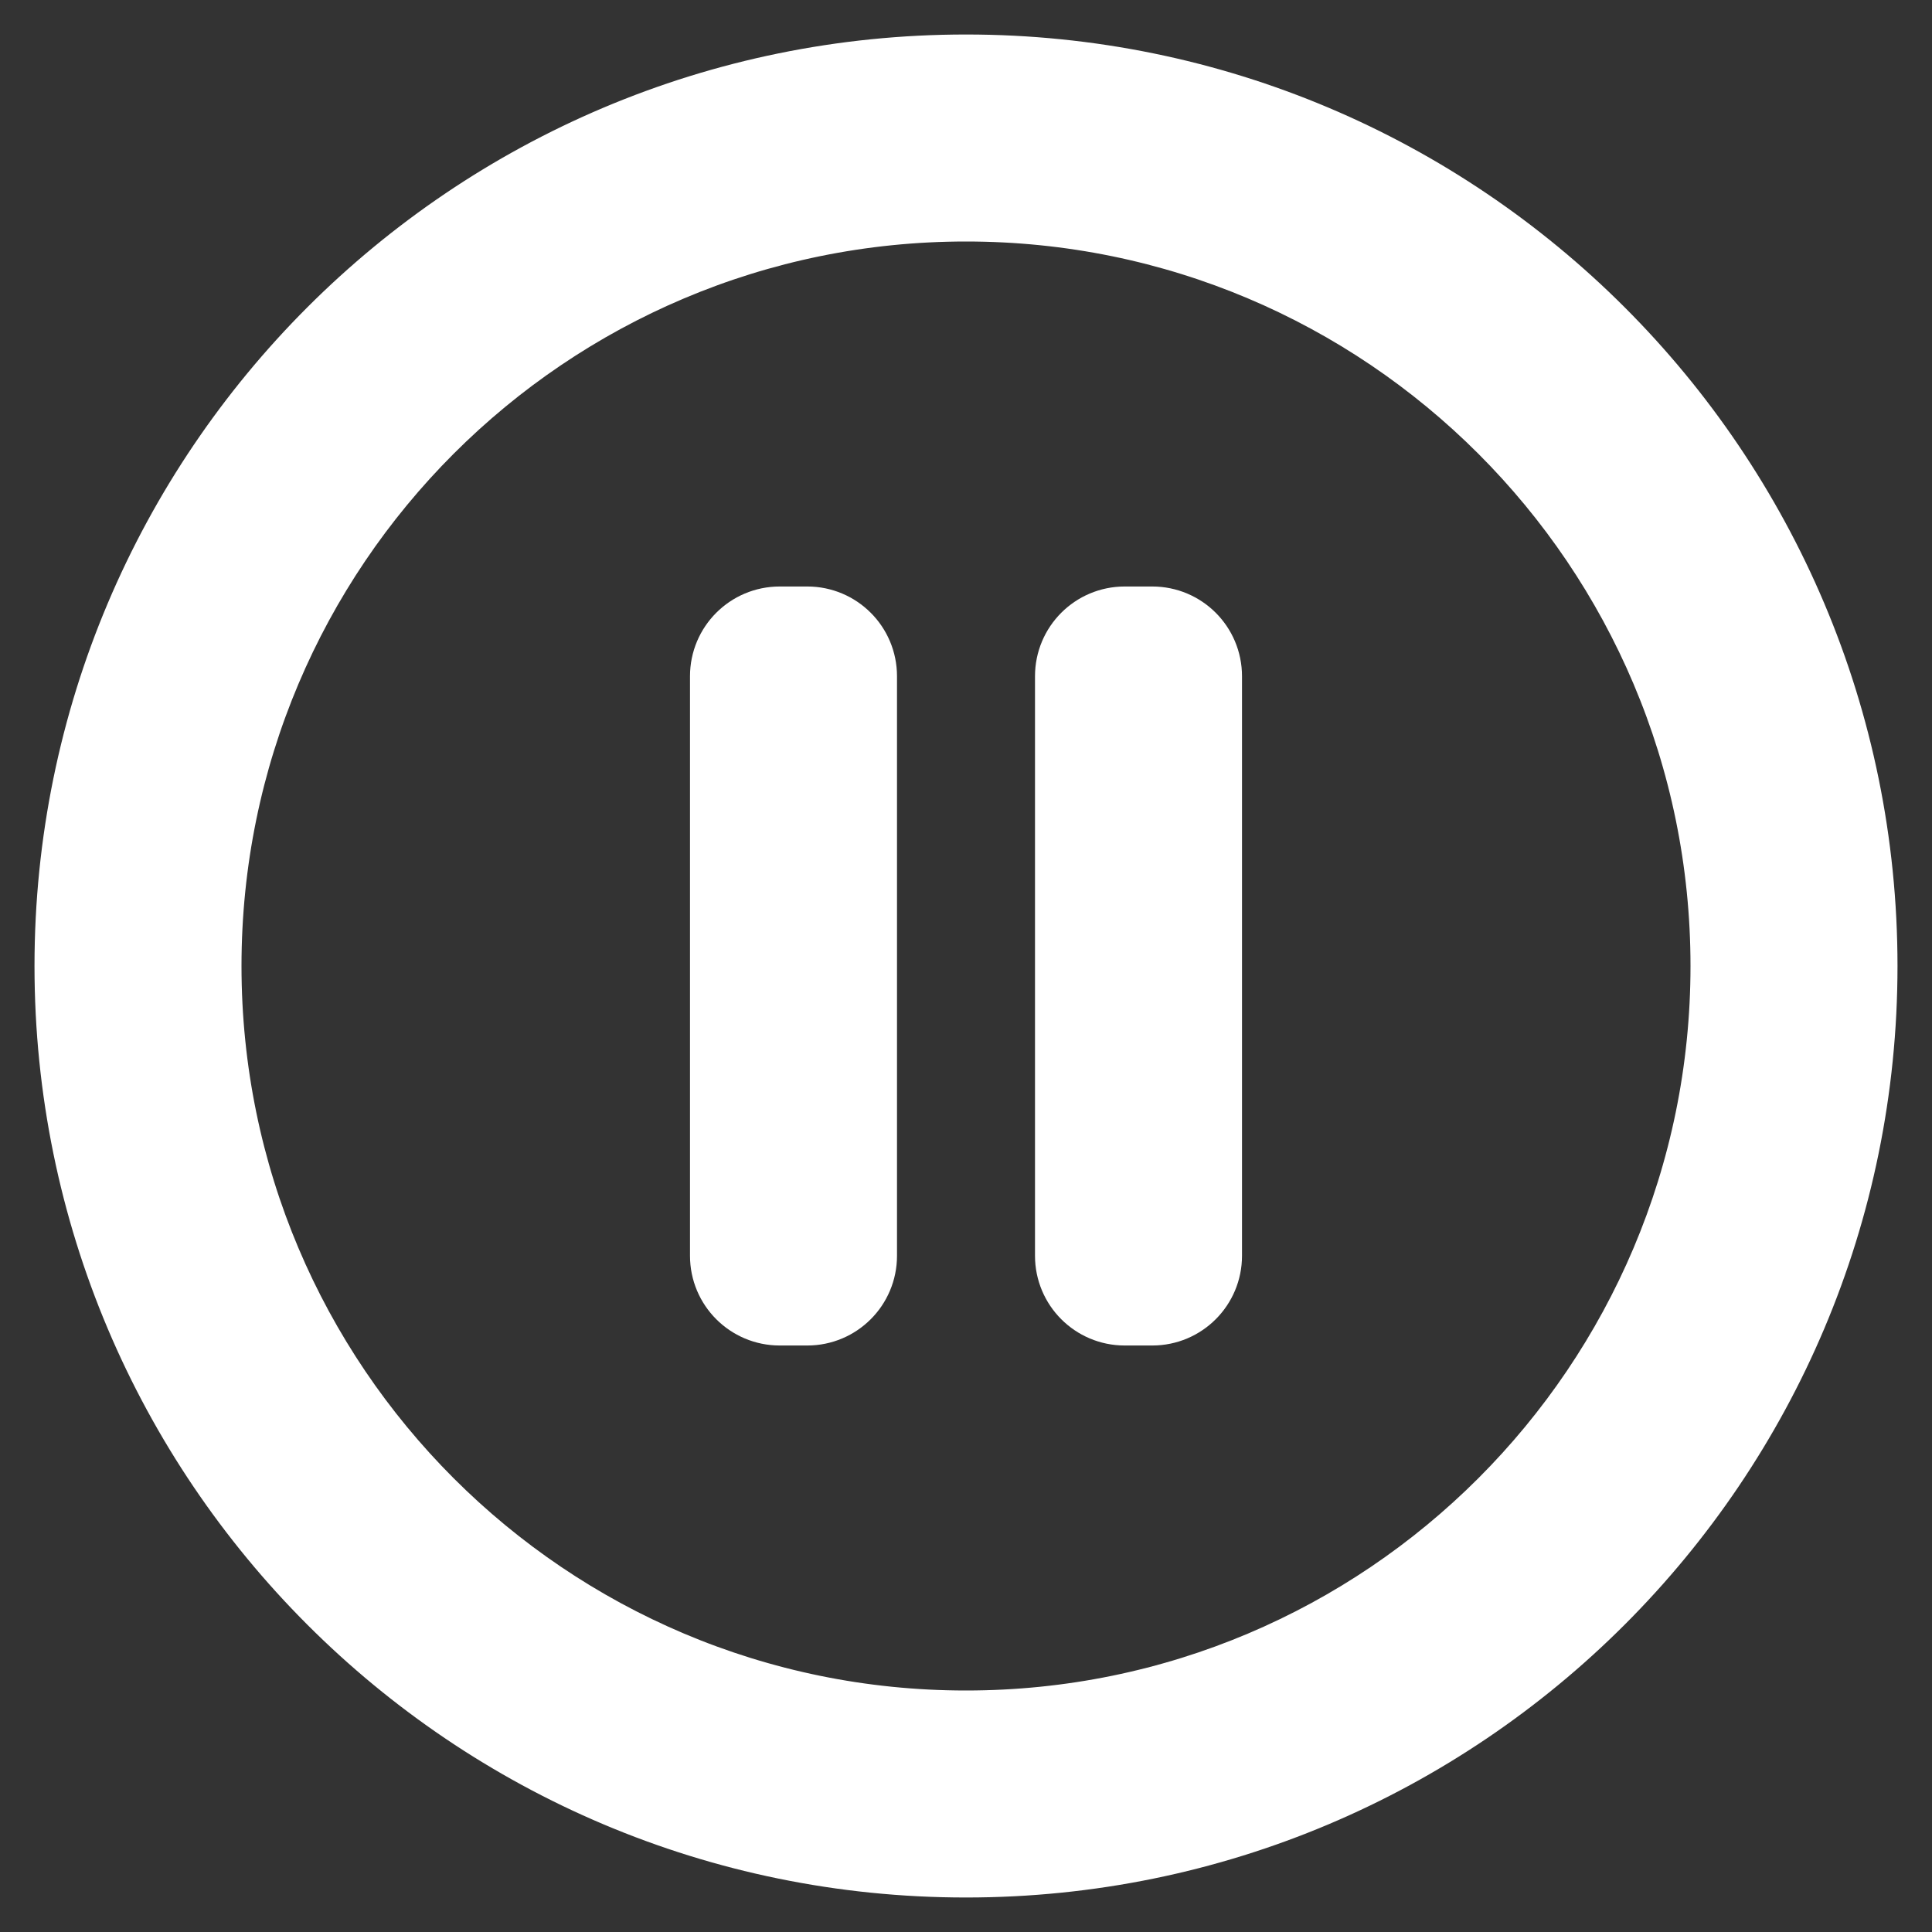
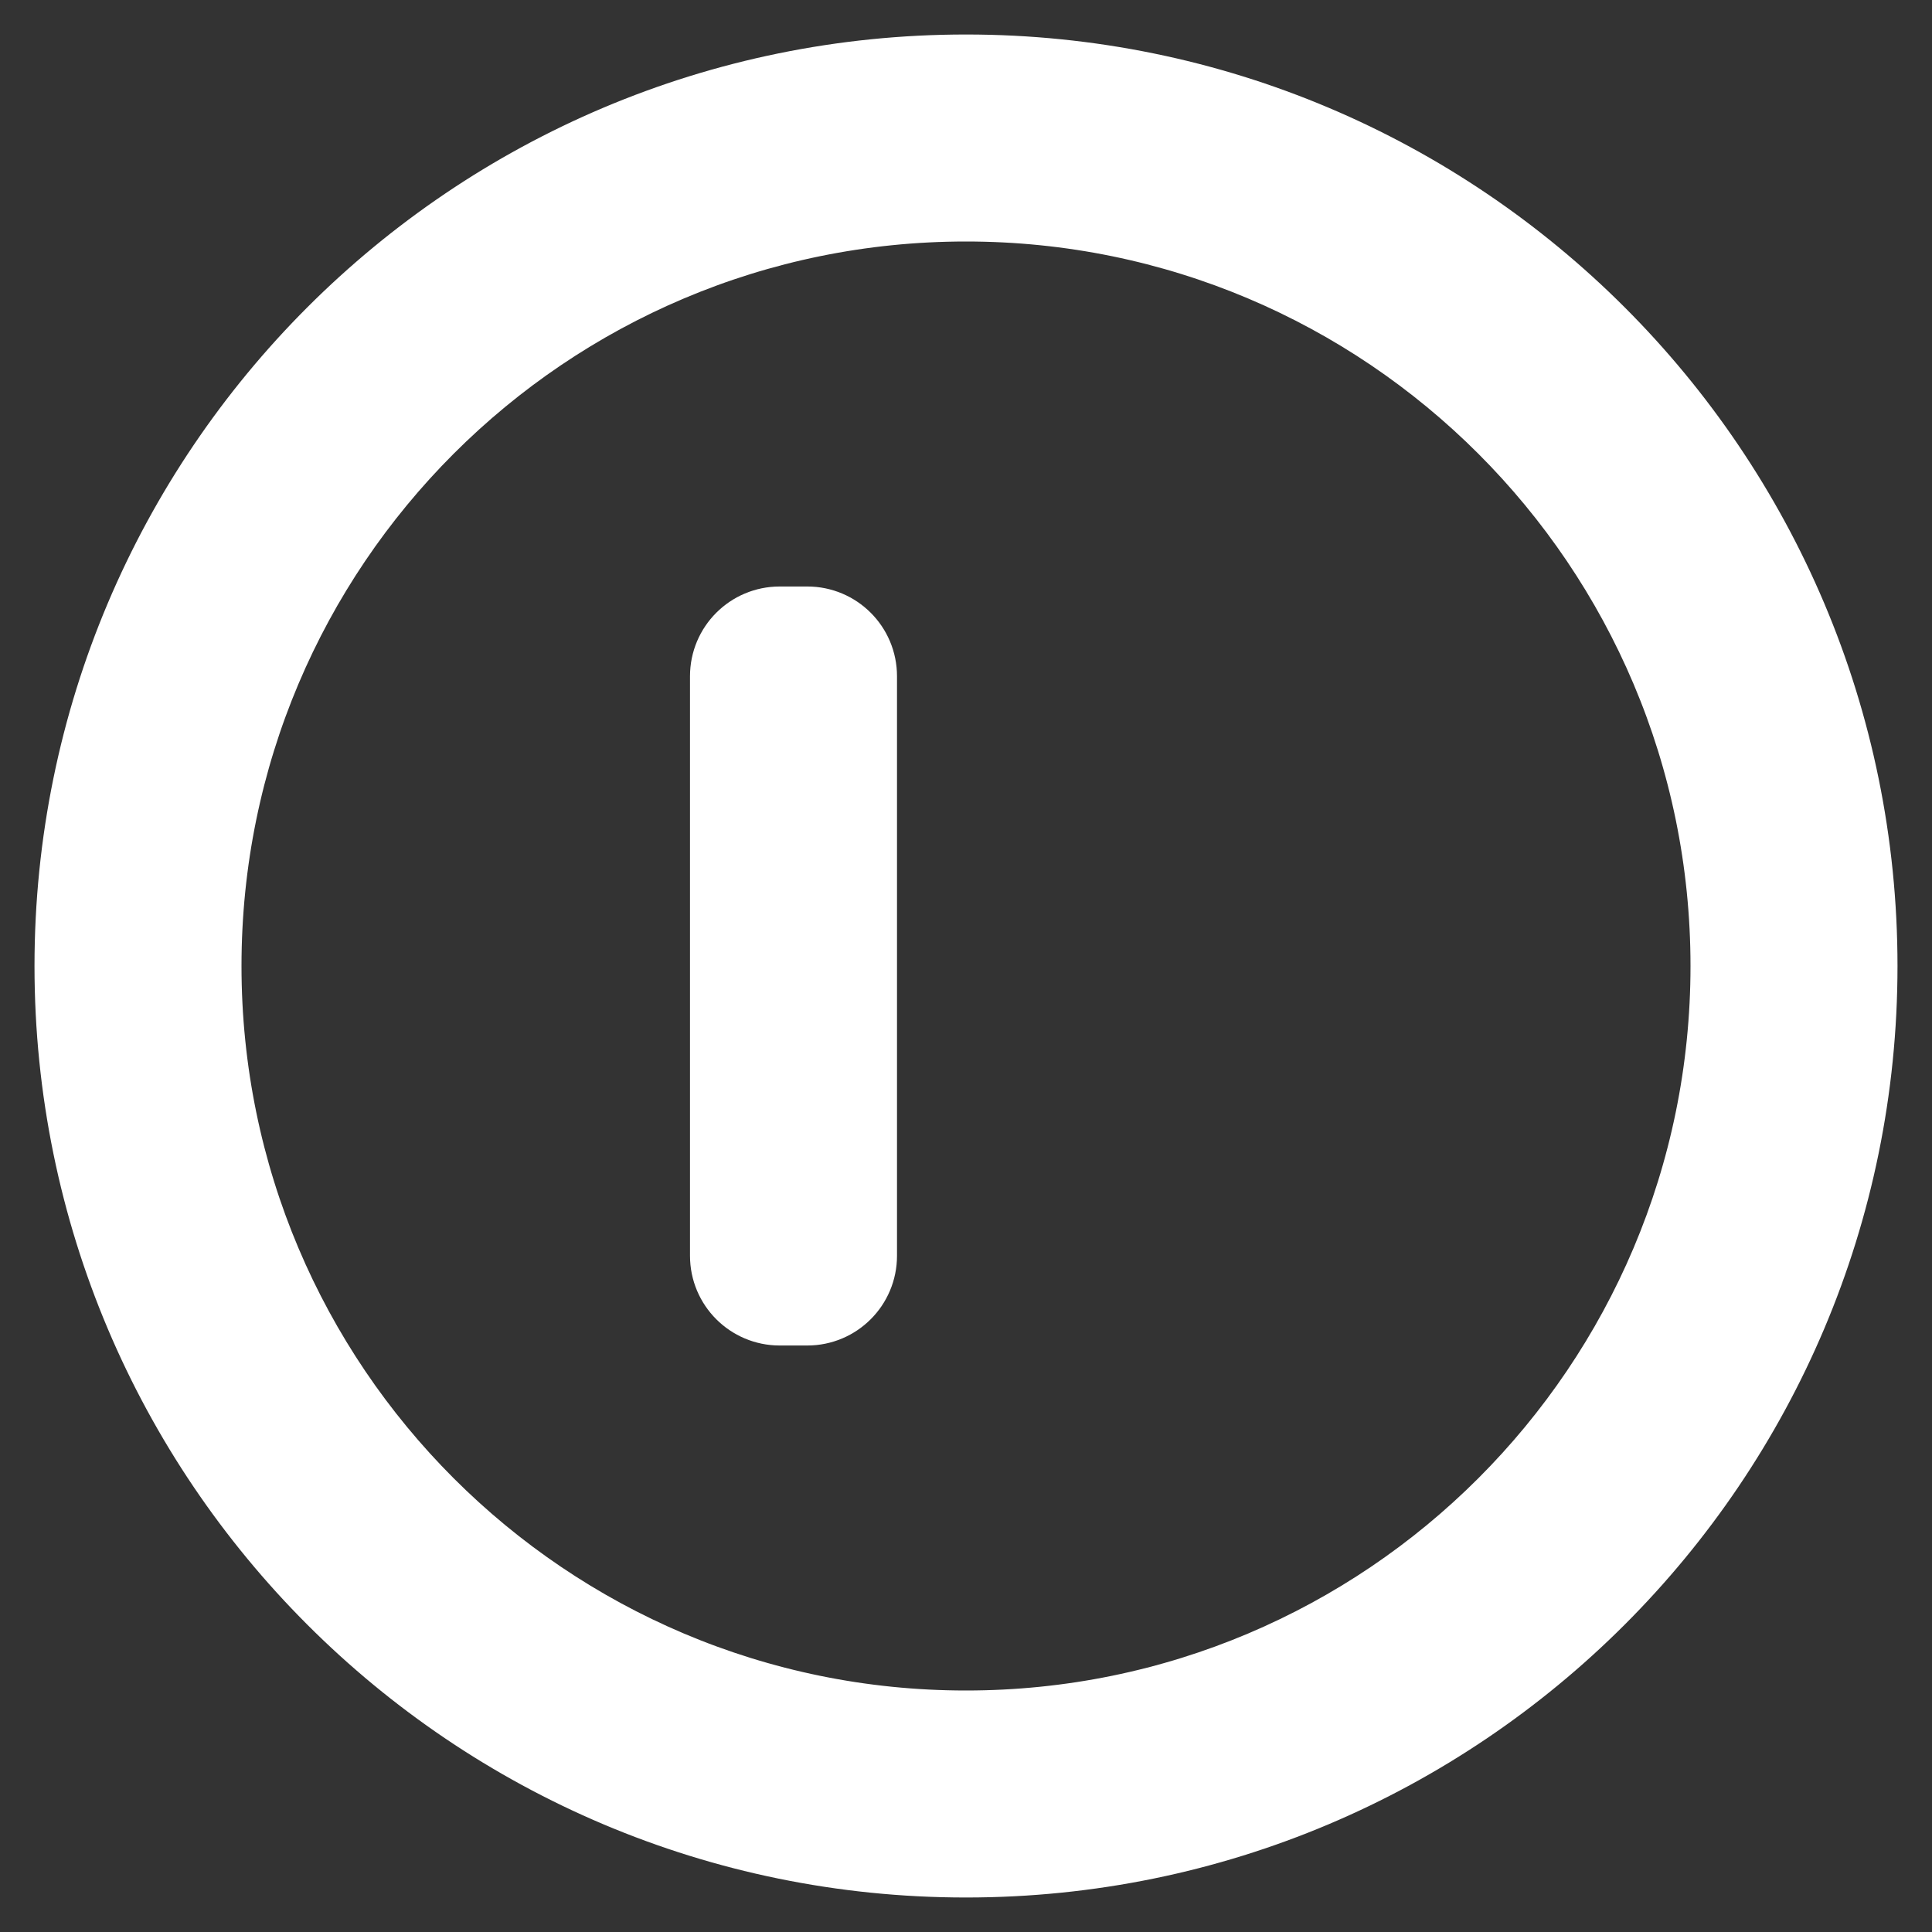
<svg xmlns="http://www.w3.org/2000/svg" width="150px" height="150px" viewBox="0 0 28 28" fill="none" stroke="#ffffff">
  <rect x="0" y="0" width="28" height="28" fill="#333333" stroke="none" />
  <g id="SVGRepo_bgCarrier" stroke-width="0" />
  <g id="SVGRepo_tracerCarrier" stroke-linecap="round" stroke-linejoin="round" />
  <g id="SVGRepo_iconCarrier">
    <path d="M10.5 9.8C10.5 9.358 10.858 9 11.3 9H11.7C12.142 9 12.5 9.358 12.5 9.8V18.2C12.5 18.642 12.142 19 11.7 19H11.3C10.858 19 10.5 18.642 10.5 18.2V9.8Z" fill="#ffffff" />
-     <path d="M16.3 9C15.858 9 15.5 9.358 15.5 9.8V18.2C15.5 18.642 15.858 19 16.3 19H16.7C17.142 19 17.5 18.642 17.5 18.2V9.8C17.5 9.358 17.142 9 16.7 9H16.3Z" fill="#ffffff" />
    <path clip-rule="evenodd" d="M1 14C1 6.82 6.82 1 14 1C21.18 1 27 6.82 27 14C27 21.18 21.18 27 14 27C6.82 27 1 21.18 1 14ZM14 3C7.925 3 3 7.925 3 14C3 20.075 7.925 25 14 25C20.075 25 25 20.075 25 14C25 7.925 20.075 3 14 3Z" fill="#ffffff" fill-rule="evenodd" />
  </g>
</svg>